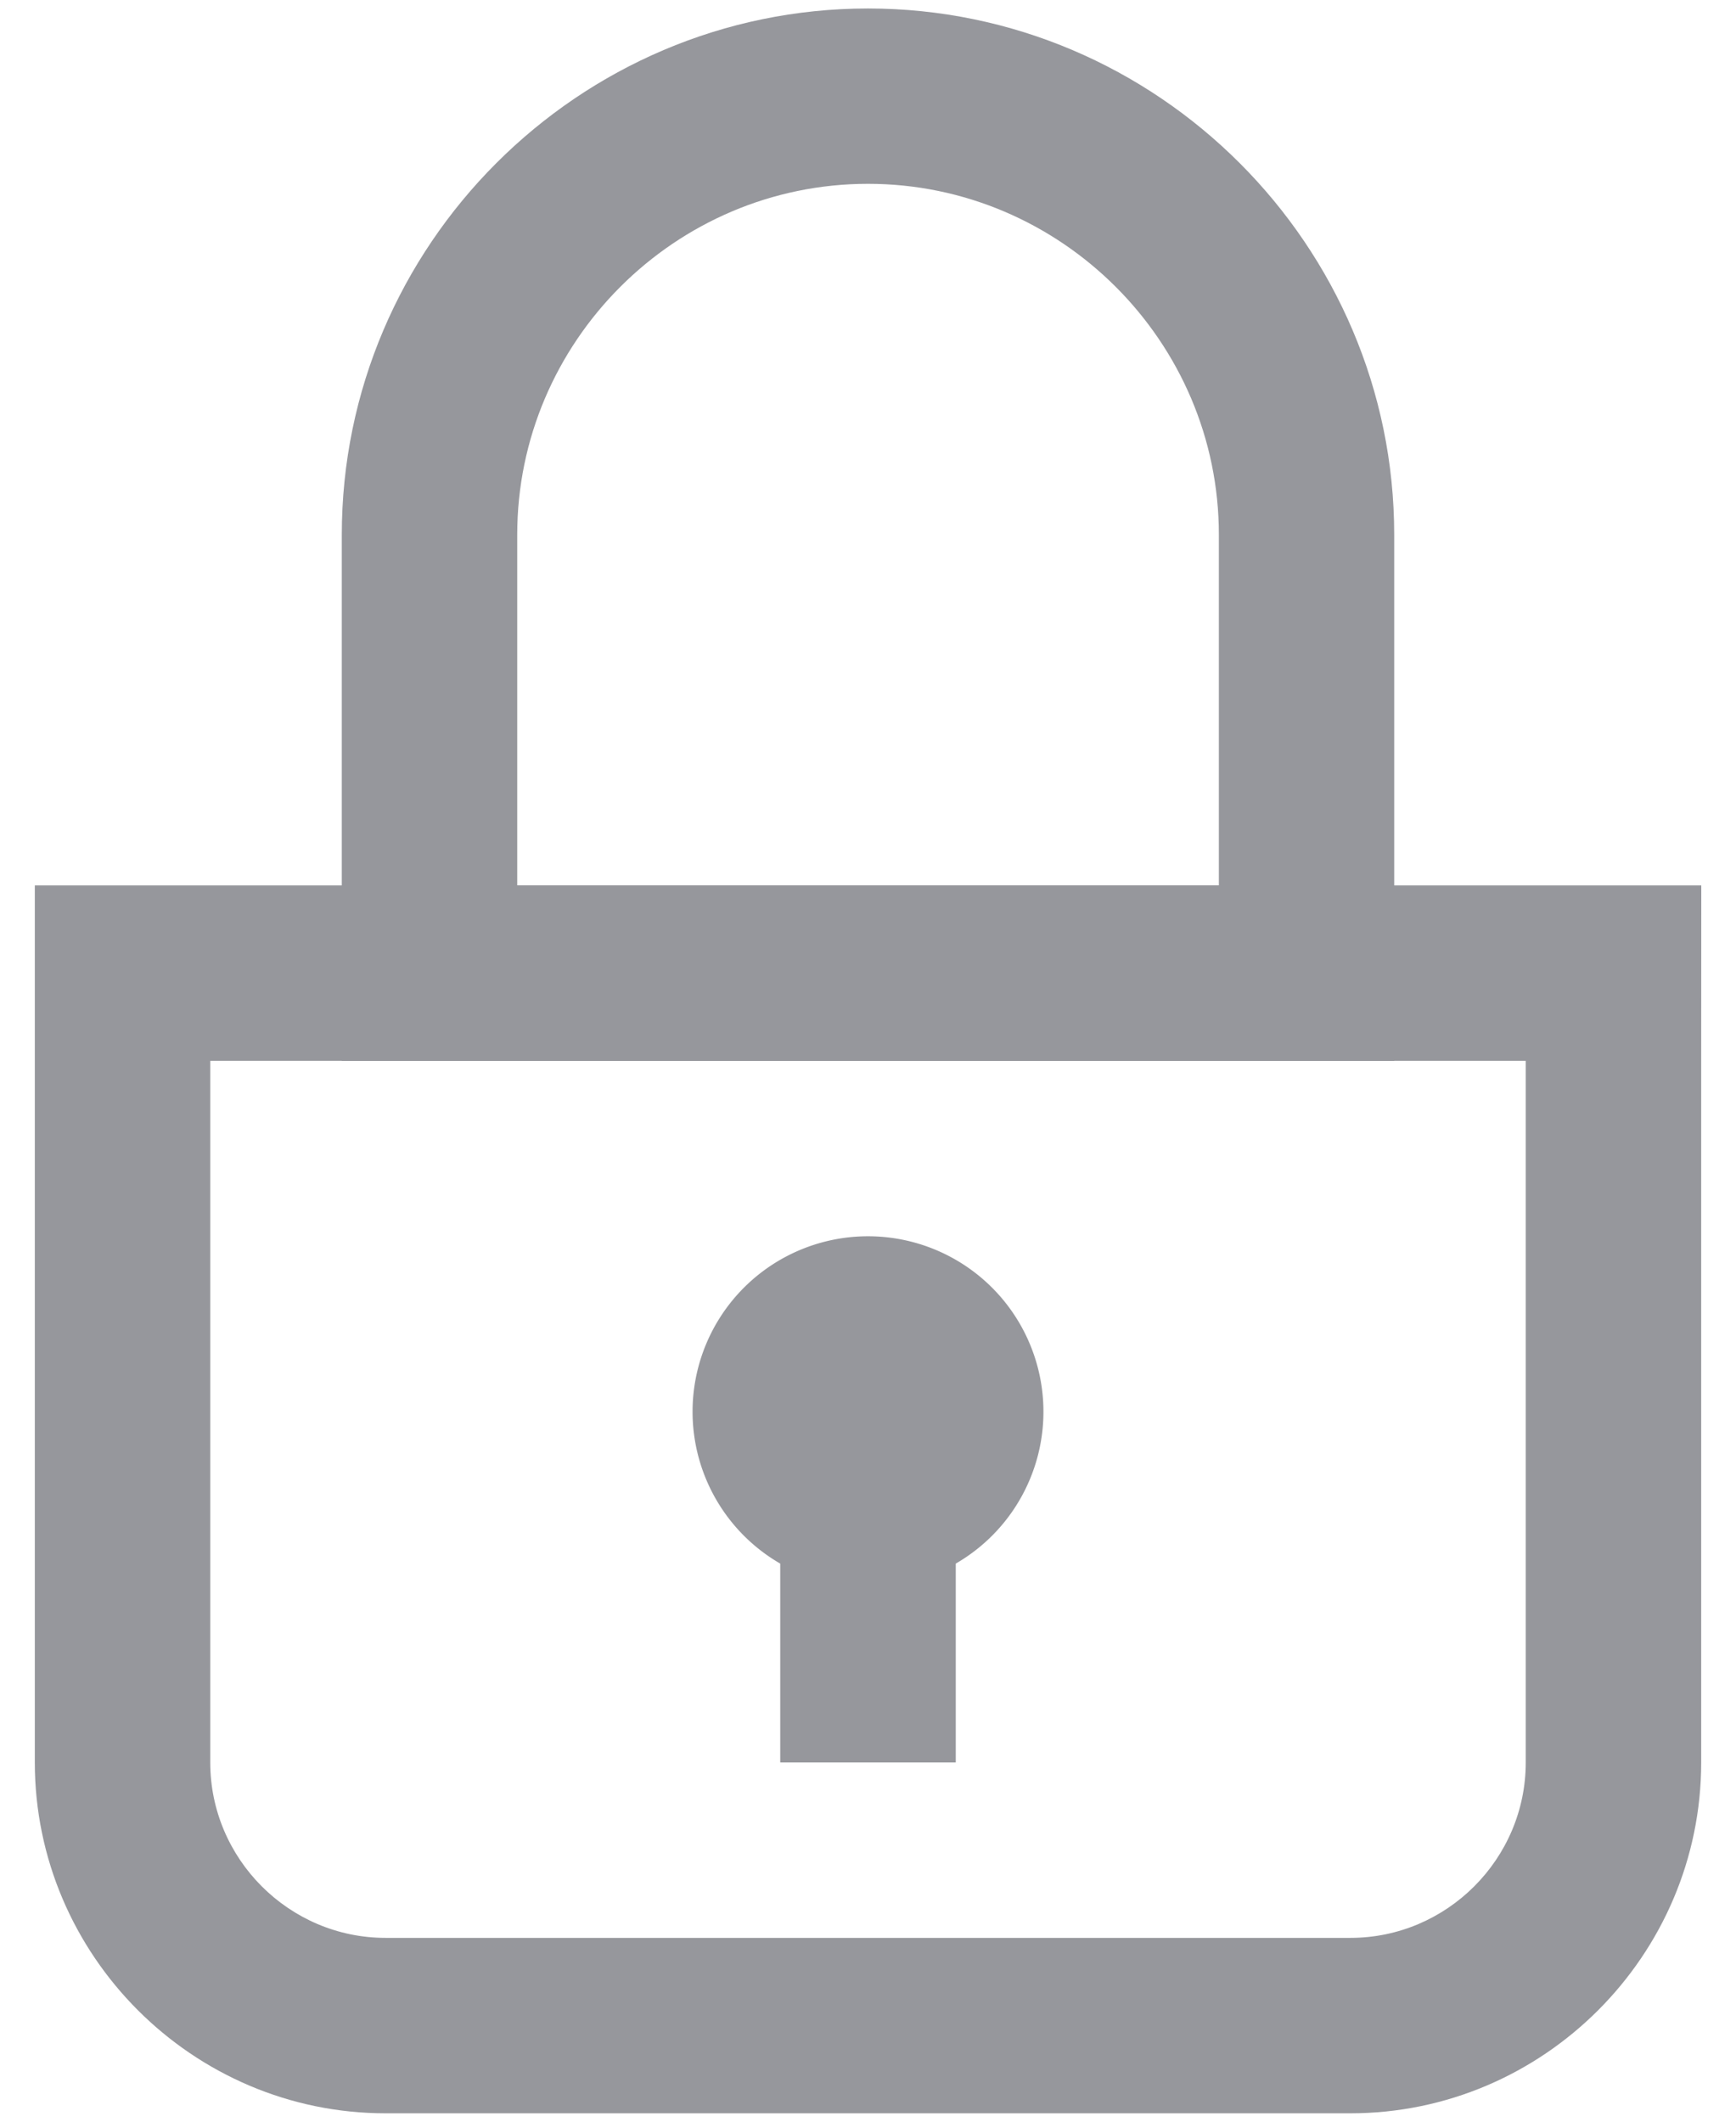
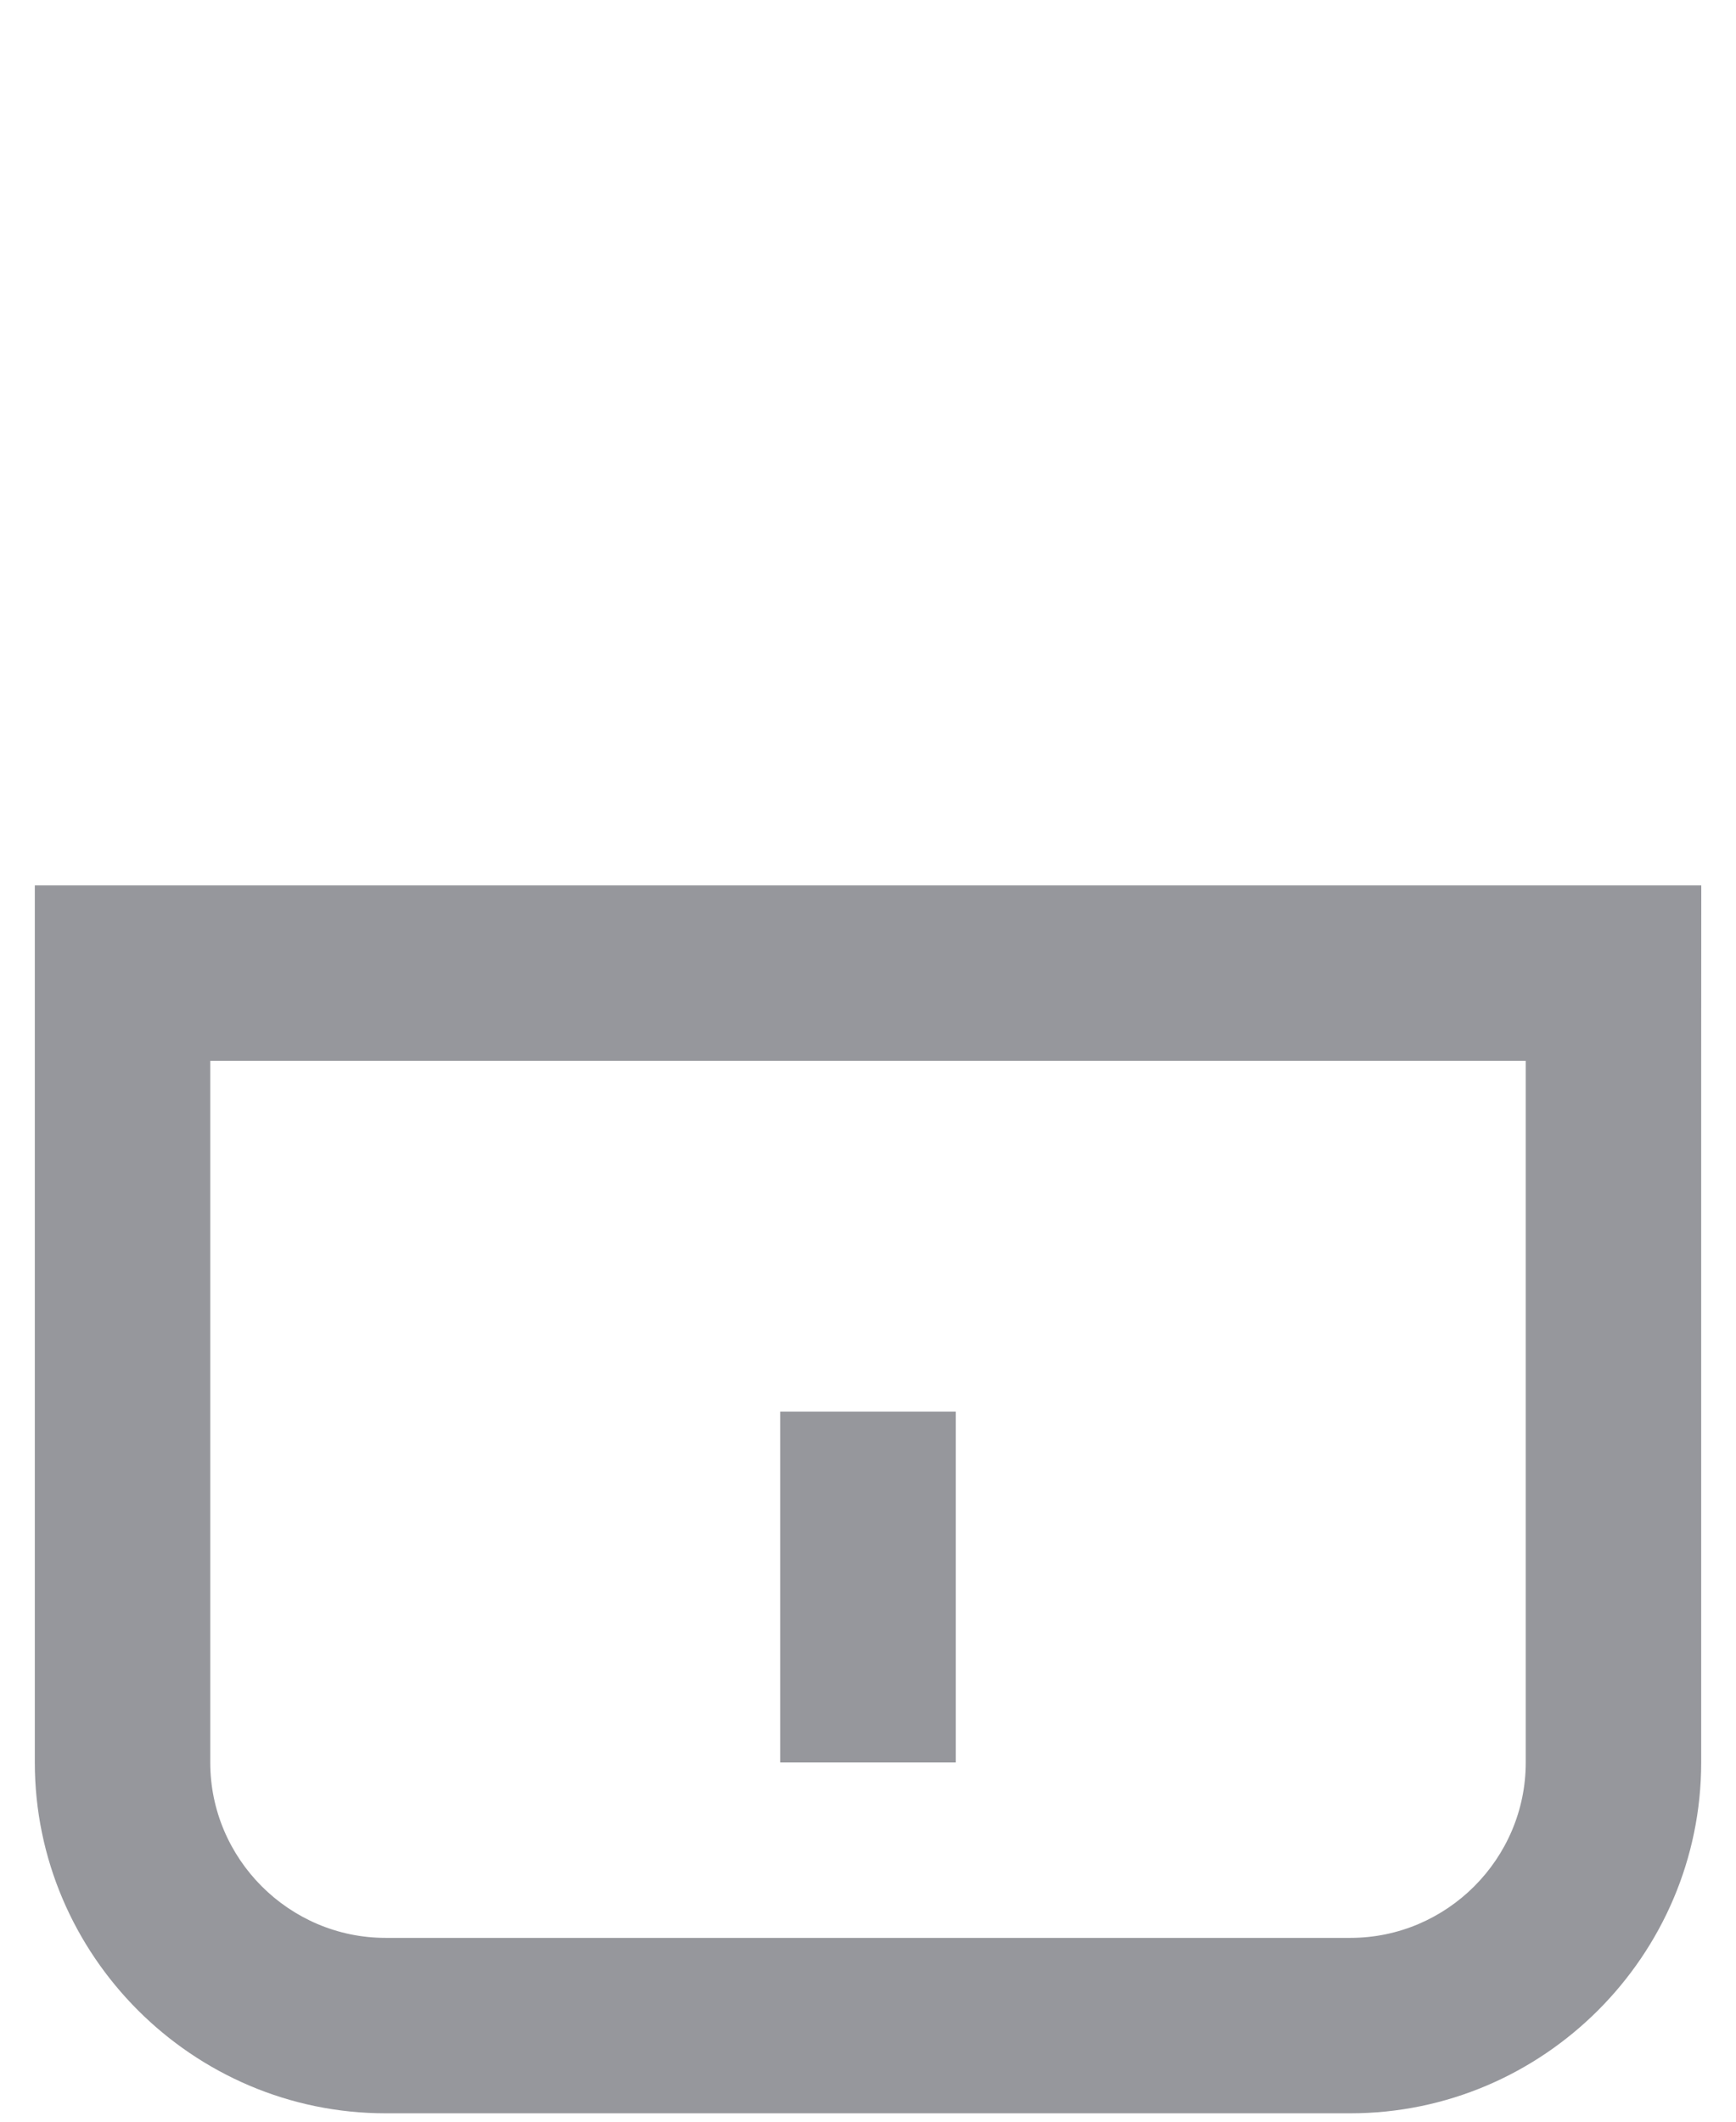
<svg xmlns="http://www.w3.org/2000/svg" xmlns:xlink="http://www.w3.org/1999/xlink" width="18" height="22" viewBox="0 0 18 22">
  <defs>
    <path id="s1g8a" d="M1493.64 93.181h-17.279V102.275c0 2 1.637 3.638 3.637 3.638h10.004c2 0 3.637-1.637 3.637-3.638V95zM1491.82 95v7.275c0 1-.818 1.819-1.818 1.819h-10.004c-1 0-1.818-.819-1.818-1.819V95h13.64" />
-     <path id="s1g8b" d="M1485 84.088c-3 0-5.456 2.455-5.456 5.456V95h10.912v-5.456c0-3.001-2.455-5.456-5.456-5.456zm0 1.818c2 0 3.638 1.637 3.638 3.638v3.637h-7.275v-3.637c0-2 1.636-3.638 3.637-3.638" />
-     <path id="s1g8c" d="M1483.181 98.638a1.819 1.819 0 1 1 3.638 0 1.819 1.819 0 0 1-3.638 0z" />
    <path id="s1g8d" d="M1484.09 102.275v-3.638h1.82v3.638z" />
  </defs>
  <g>
    <g transform="translate(-1476 -84)">
      <g />
      <g>
        <g>
          <use fill="#96979c" xlink:href="#s1g8a" />
        </g>
      </g>
      <g>
        <g>
          <use fill="#96979c" xlink:href="#s1g8b" />
        </g>
      </g>
      <g>
        <use fill="#96979c" xlink:href="#s1g8c" />
      </g>
      <g>
        <use fill="#96979c" xlink:href="#s1g8d" />
      </g>
    </g>
  </g>
</svg>